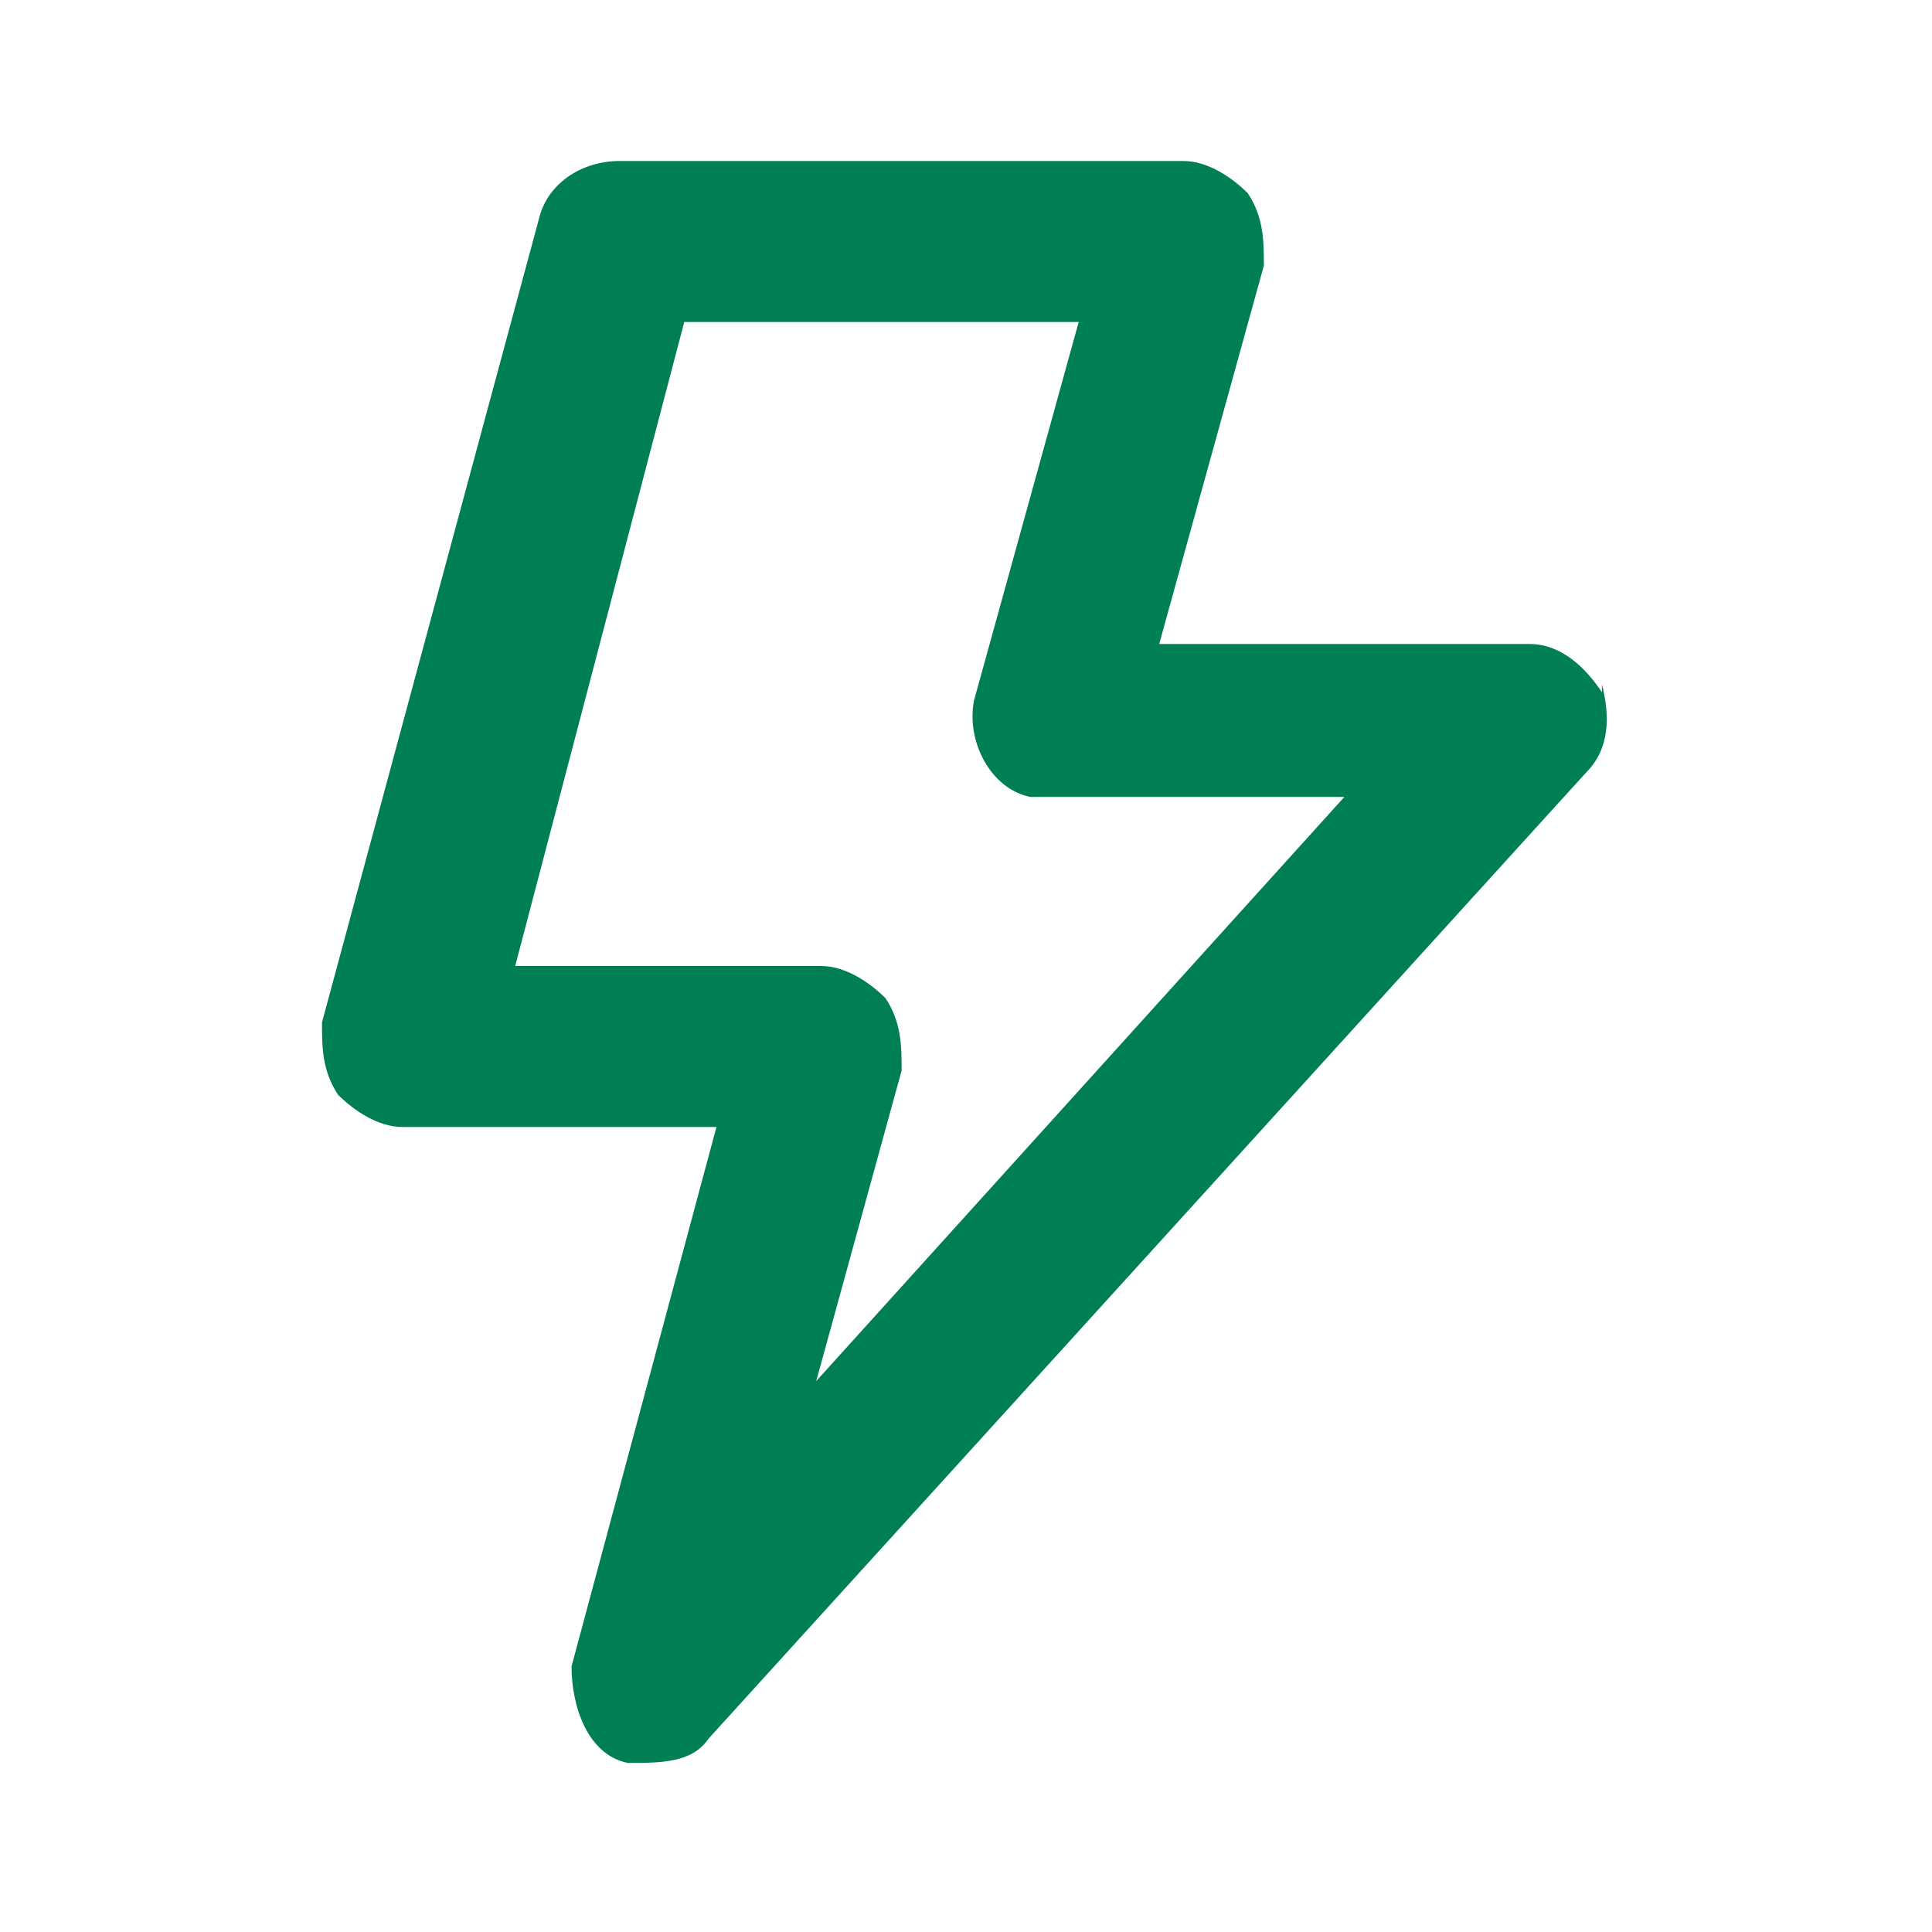
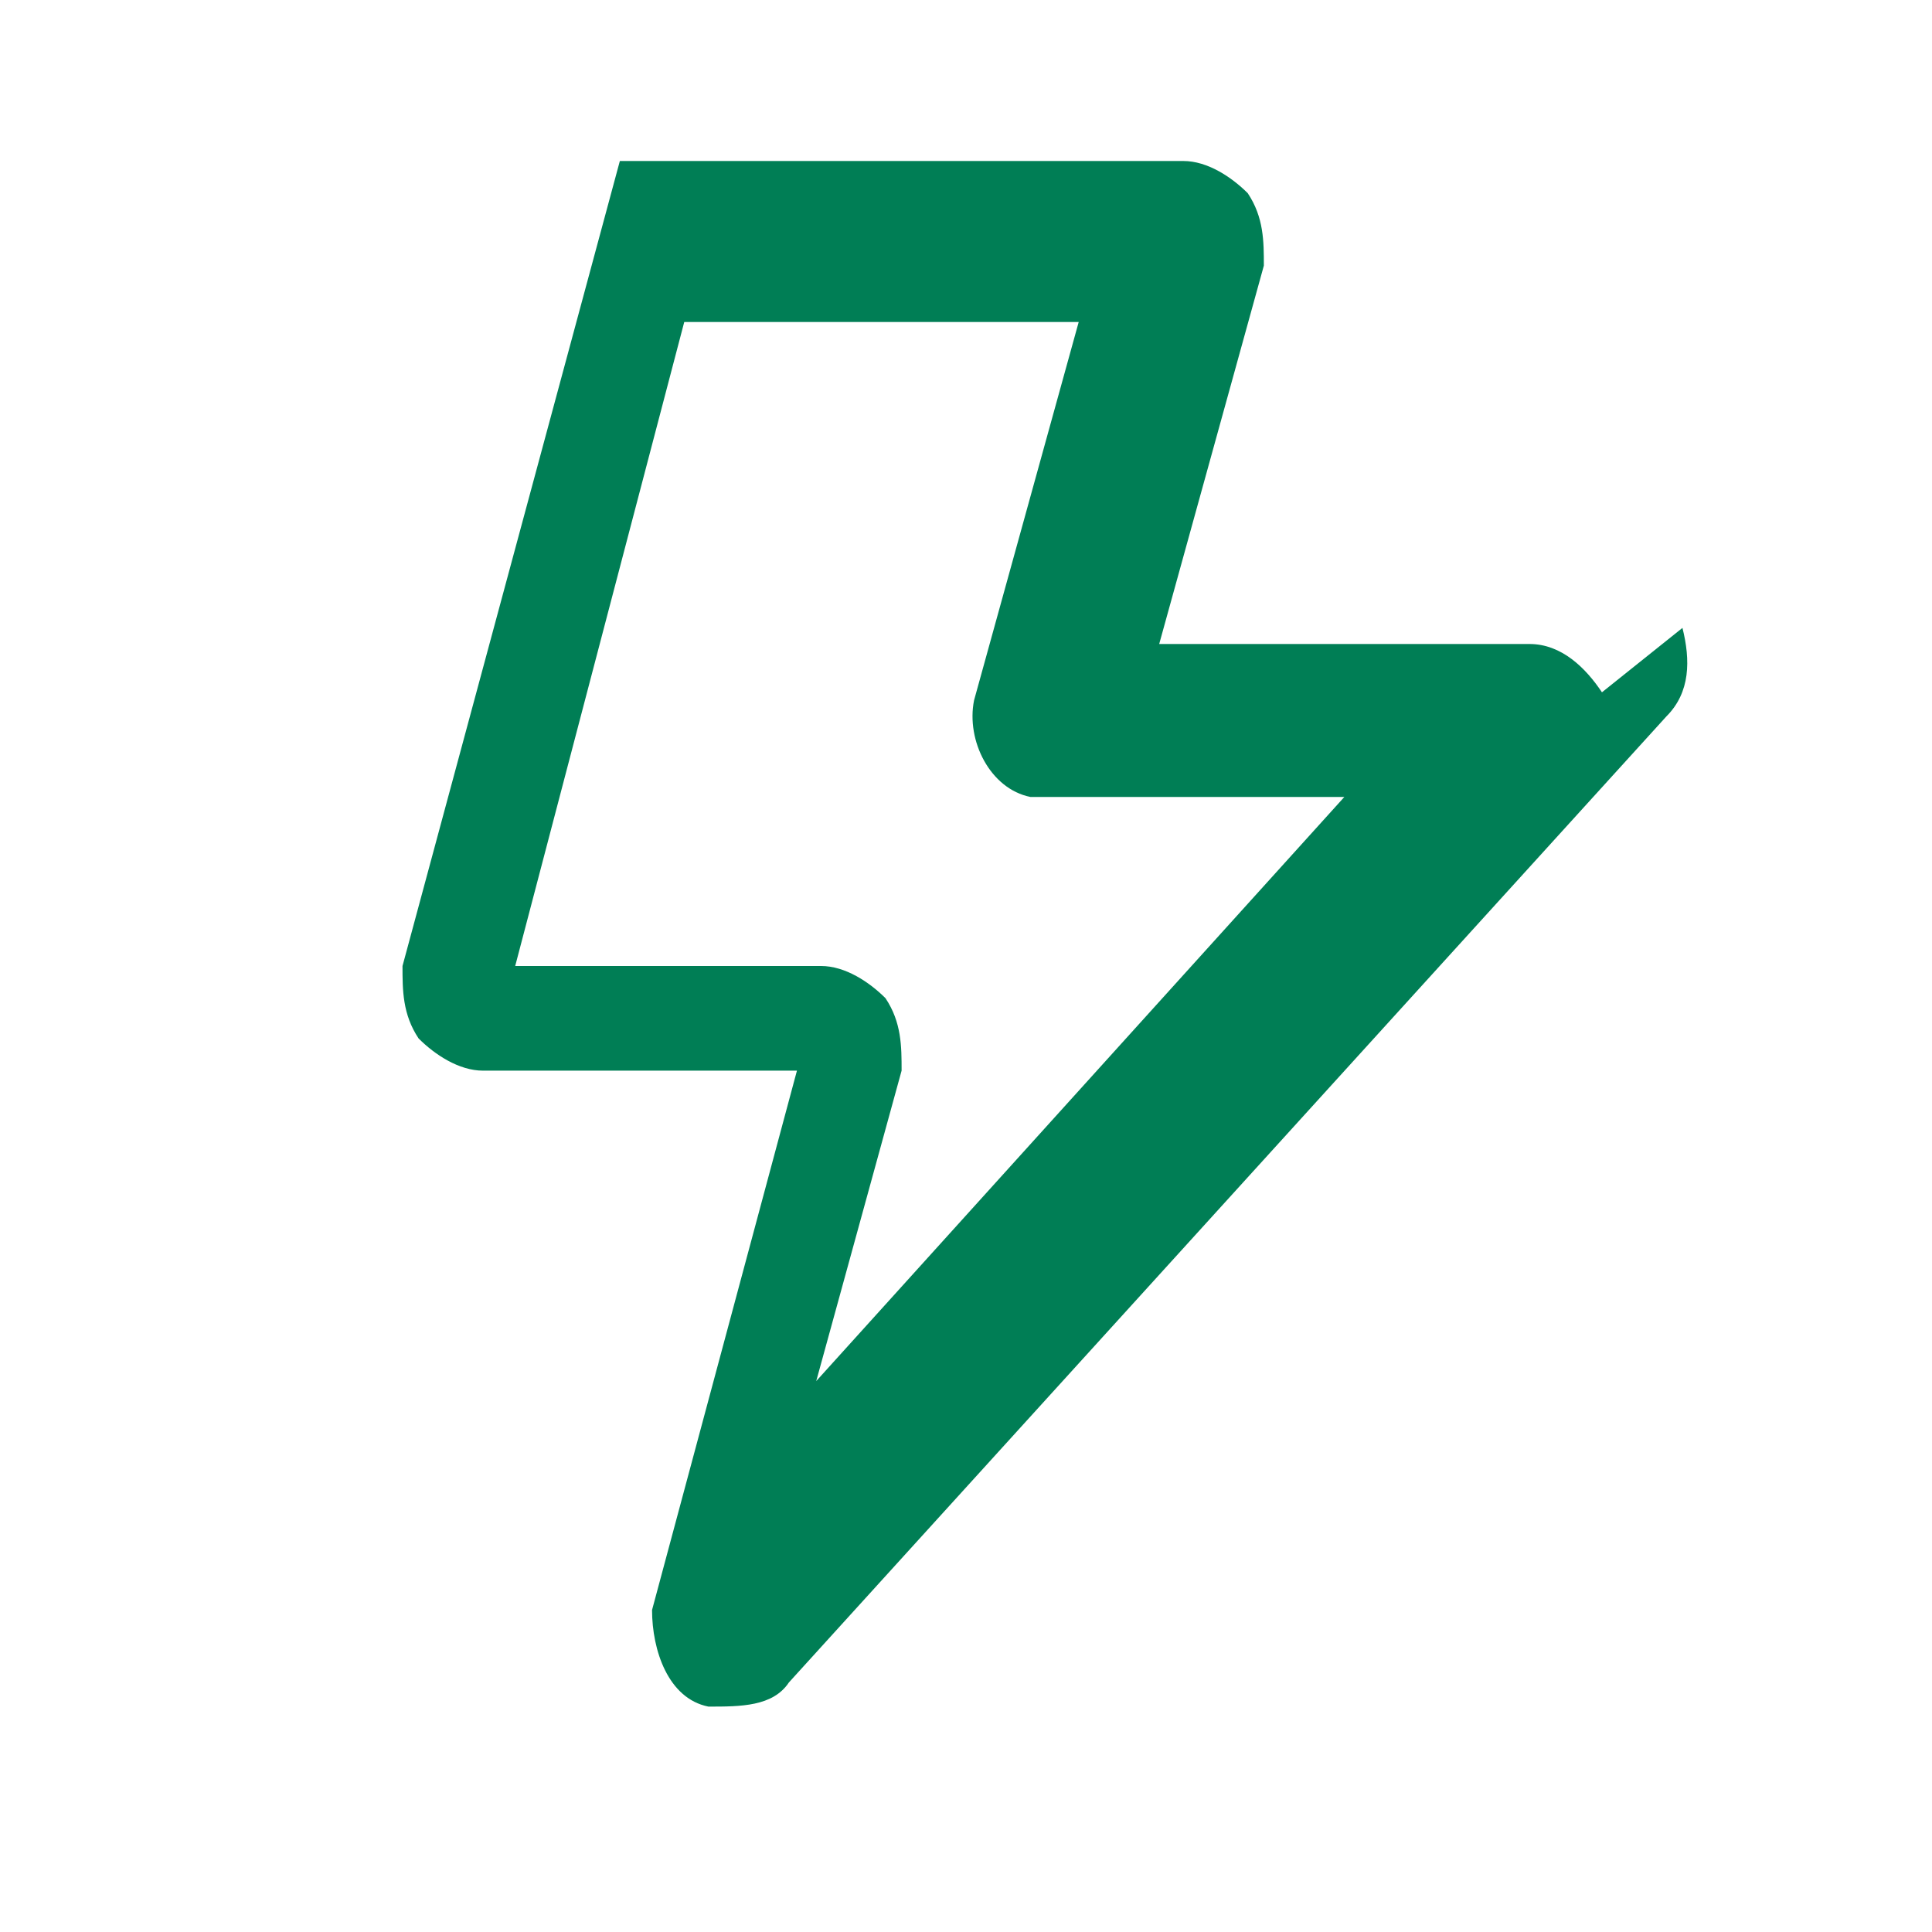
<svg xmlns="http://www.w3.org/2000/svg" id="_Шар_1" data-name="Шар 1" version="1.1" viewBox="0 0 24 24">
  <defs>
    <style>
      .cls-1 {
        fill: #007e55;
        stroke-width: 0px;
      }
    </style>
  </defs>
  <g id="_Шар_1-2" data-name=" Шар 1" focusable="false">
-     <path class="cls-1" d="M19.9,8.6c-.2-.3-.5-.6-.9-.6h-4.6l1.3-4.7c0-.3,0-.6-.2-.9-.2-.2-.5-.4-.8-.4h-7c-.5,0-.9.3-1,.7l-2.7,10c0,.3,0,.6.2.9.2.2.5.4.8.4h3.9l-1.8,6.7c0,.5.2,1.1.7,1.2.4,0,.8,0,1-.3l10.9-12c.3-.3.3-.7.2-1.1h0ZM10.1,17.3l1.1-4c0-.3,0-.6-.2-.9-.2-.2-.5-.4-.8-.4h-3.8l2.1-8h4.9l-1.3,4.7c-.1.5.2,1.1.7,1.2h3.9l-6.6,7.3h0Z" />
+     <path class="cls-1" d="M19.9,8.6c-.2-.3-.5-.6-.9-.6h-4.6l1.3-4.7c0-.3,0-.6-.2-.9-.2-.2-.5-.4-.8-.4h-7l-2.7,10c0,.3,0,.6.2.9.2.2.5.4.8.4h3.9l-1.8,6.7c0,.5.2,1.1.7,1.2.4,0,.8,0,1-.3l10.9-12c.3-.3.3-.7.2-1.1h0ZM10.1,17.3l1.1-4c0-.3,0-.6-.2-.9-.2-.2-.5-.4-.8-.4h-3.8l2.1-8h4.9l-1.3,4.7c-.1.5.2,1.1.7,1.2h3.9l-6.6,7.3h0Z" />
  </g>
</svg>